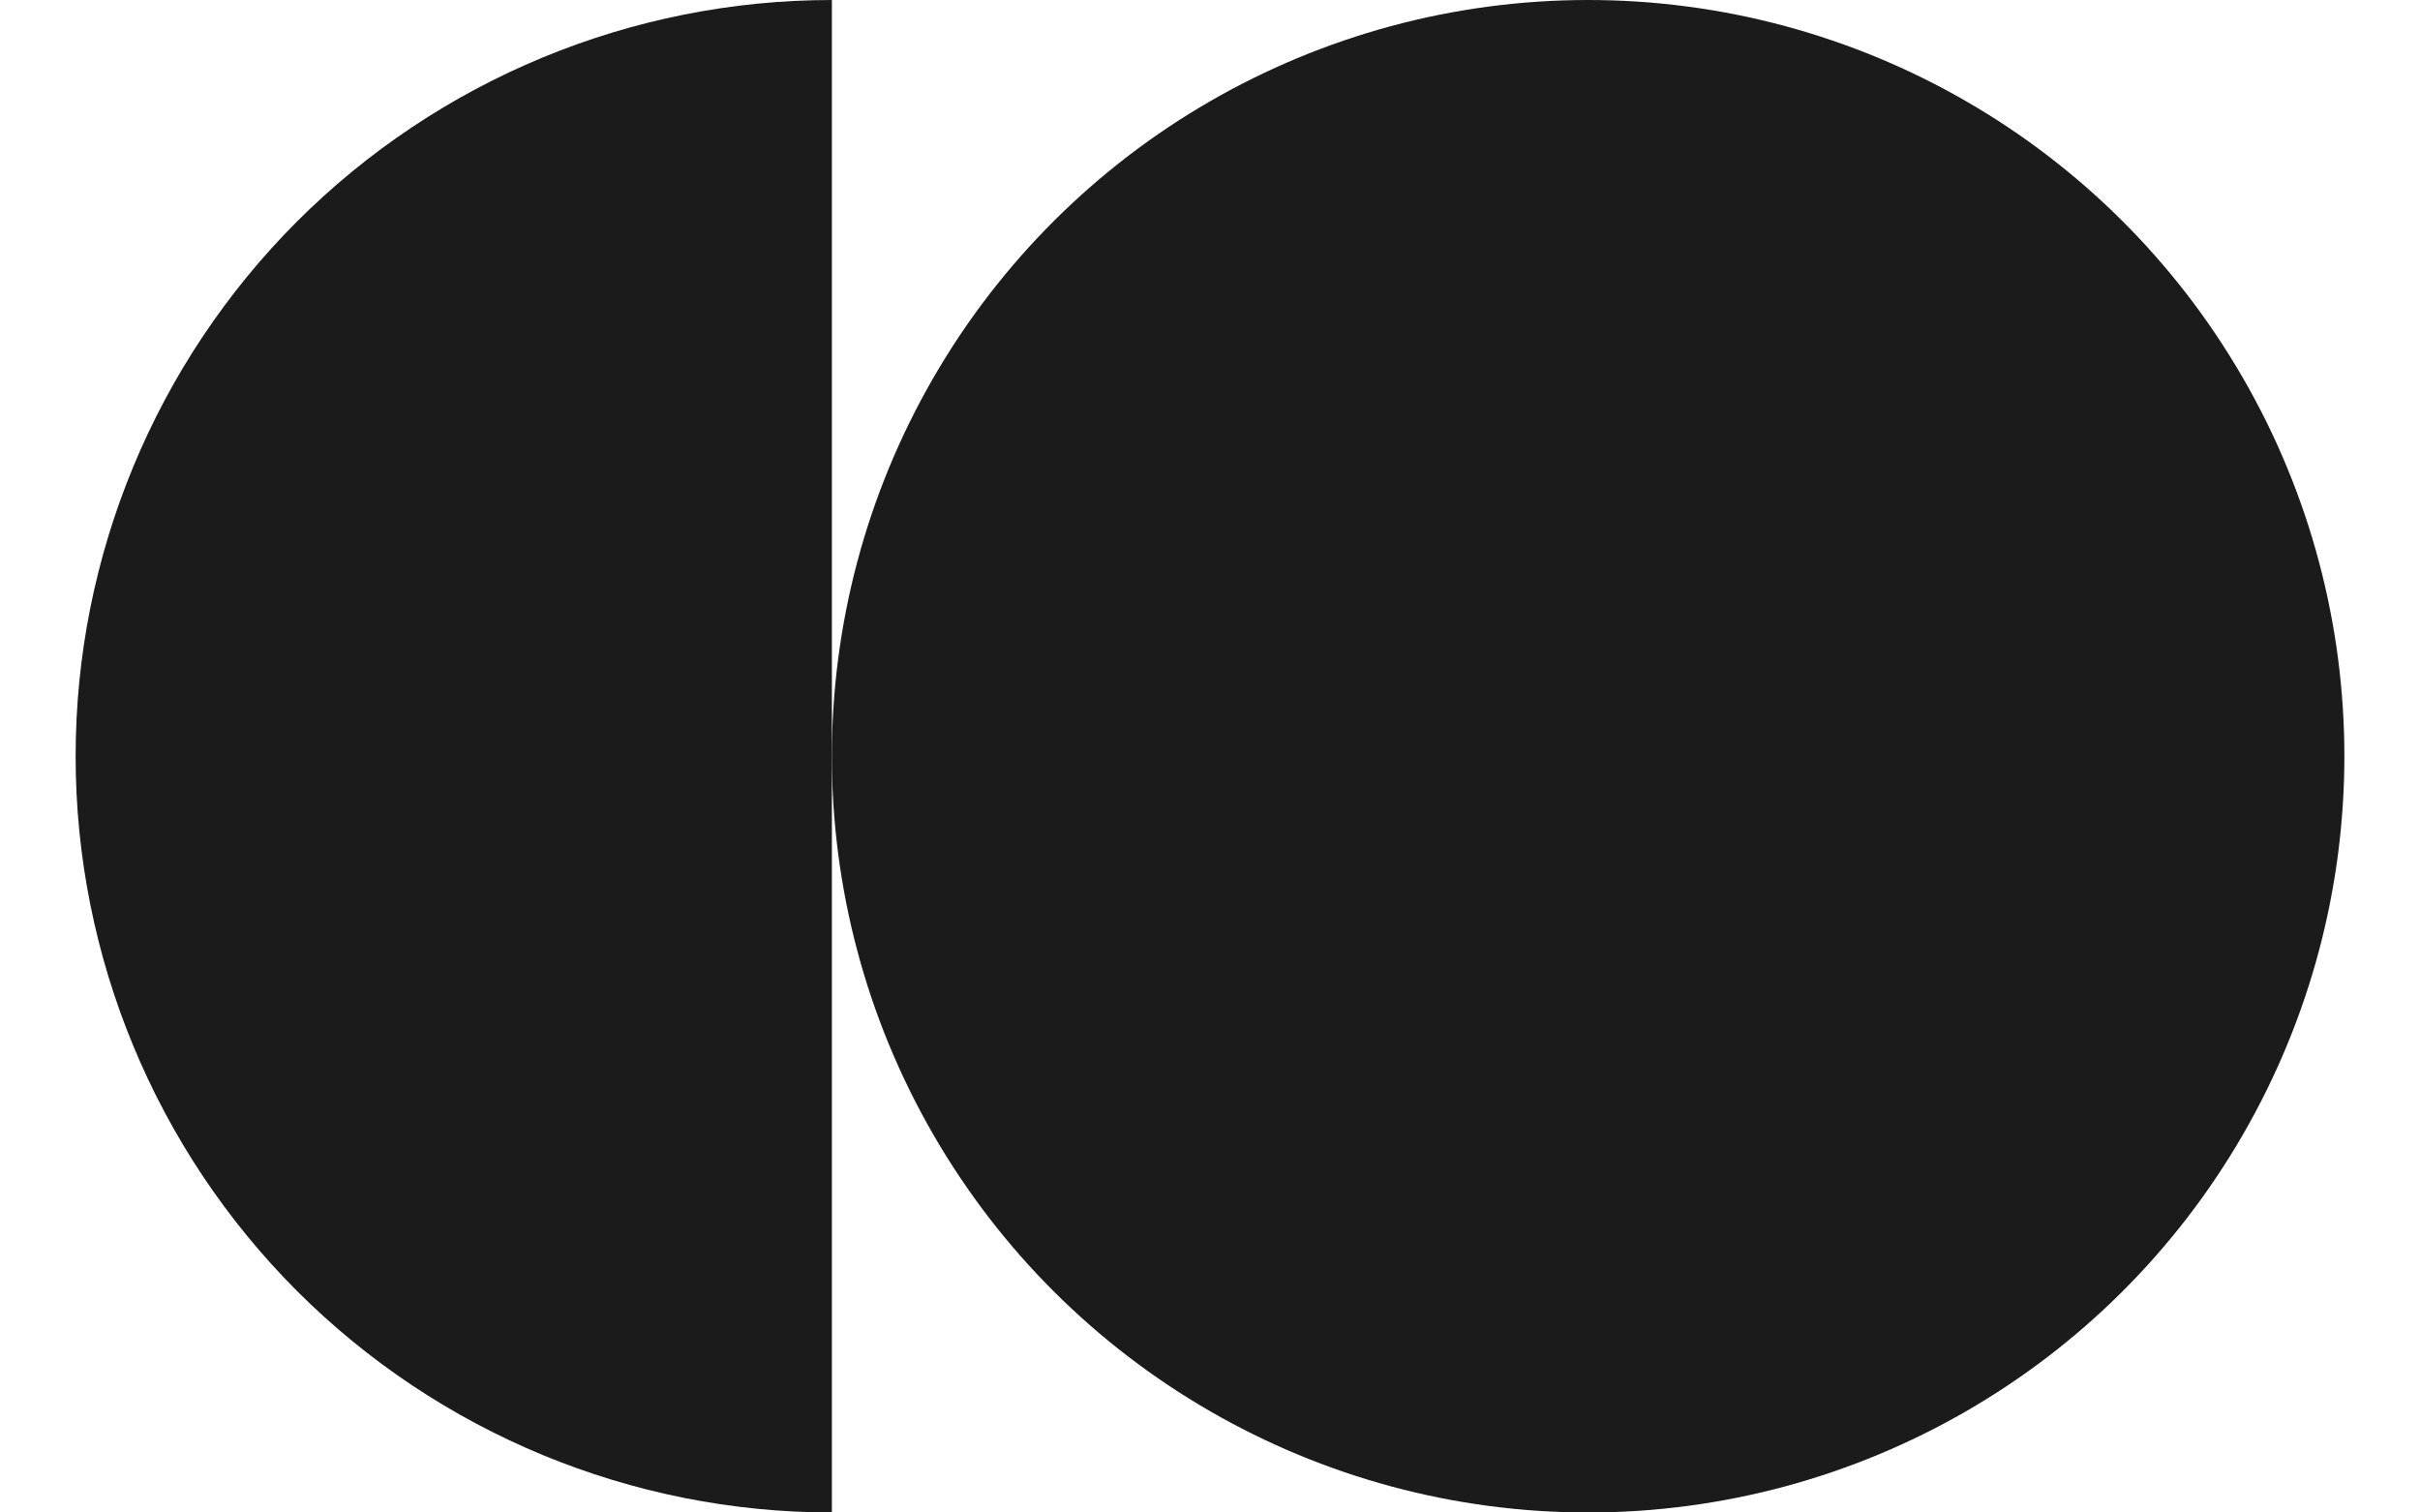
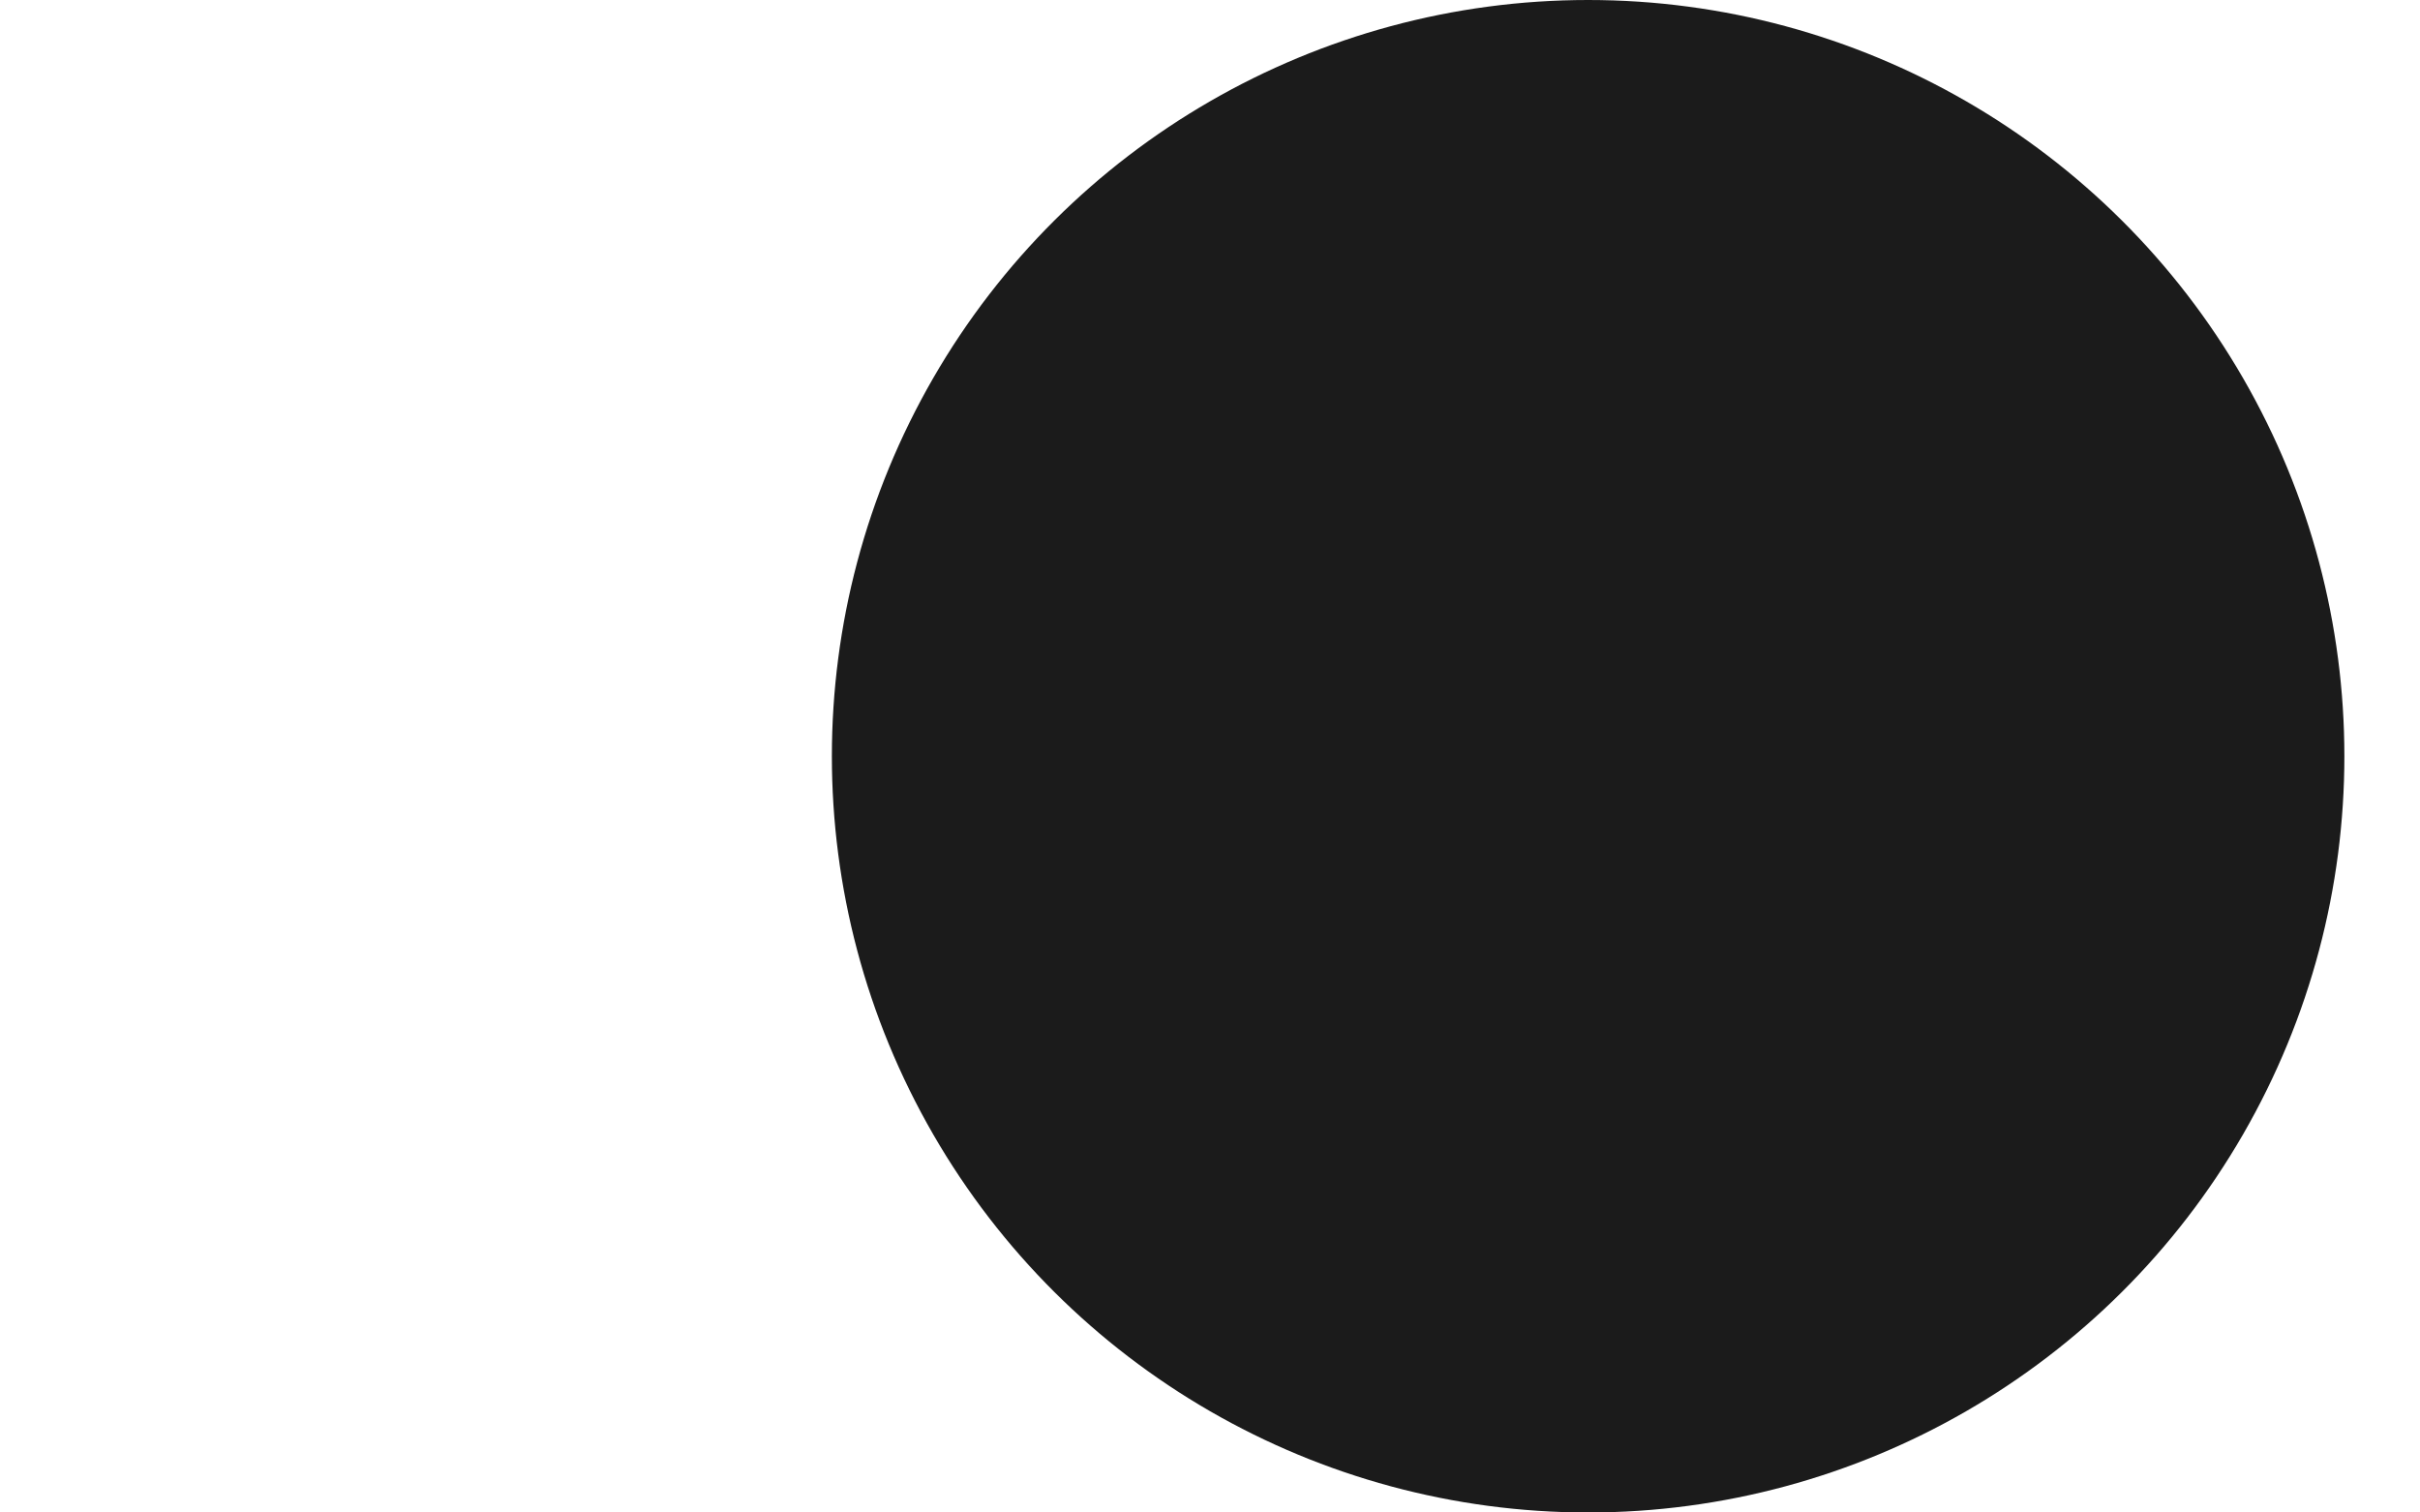
<svg xmlns="http://www.w3.org/2000/svg" width="16" height="10" viewBox="0 0 16 10" fill="none">
  <circle cx="10.5" cy="5" r="5" transform="rotate(90 10.5 5)" fill="#1B1B1B" />
-   <path d="M5.5 10C4.174 10 2.902 9.473 1.964 8.536C1.027 7.598 0.5 6.326 0.5 5C0.5 3.674 1.027 2.402 1.964 1.464C2.902 0.527 4.174 -7.62889e-08 5.5 -2.18557e-07L5.5 5L5.5 10Z" fill="#1B1B1B" />
</svg>